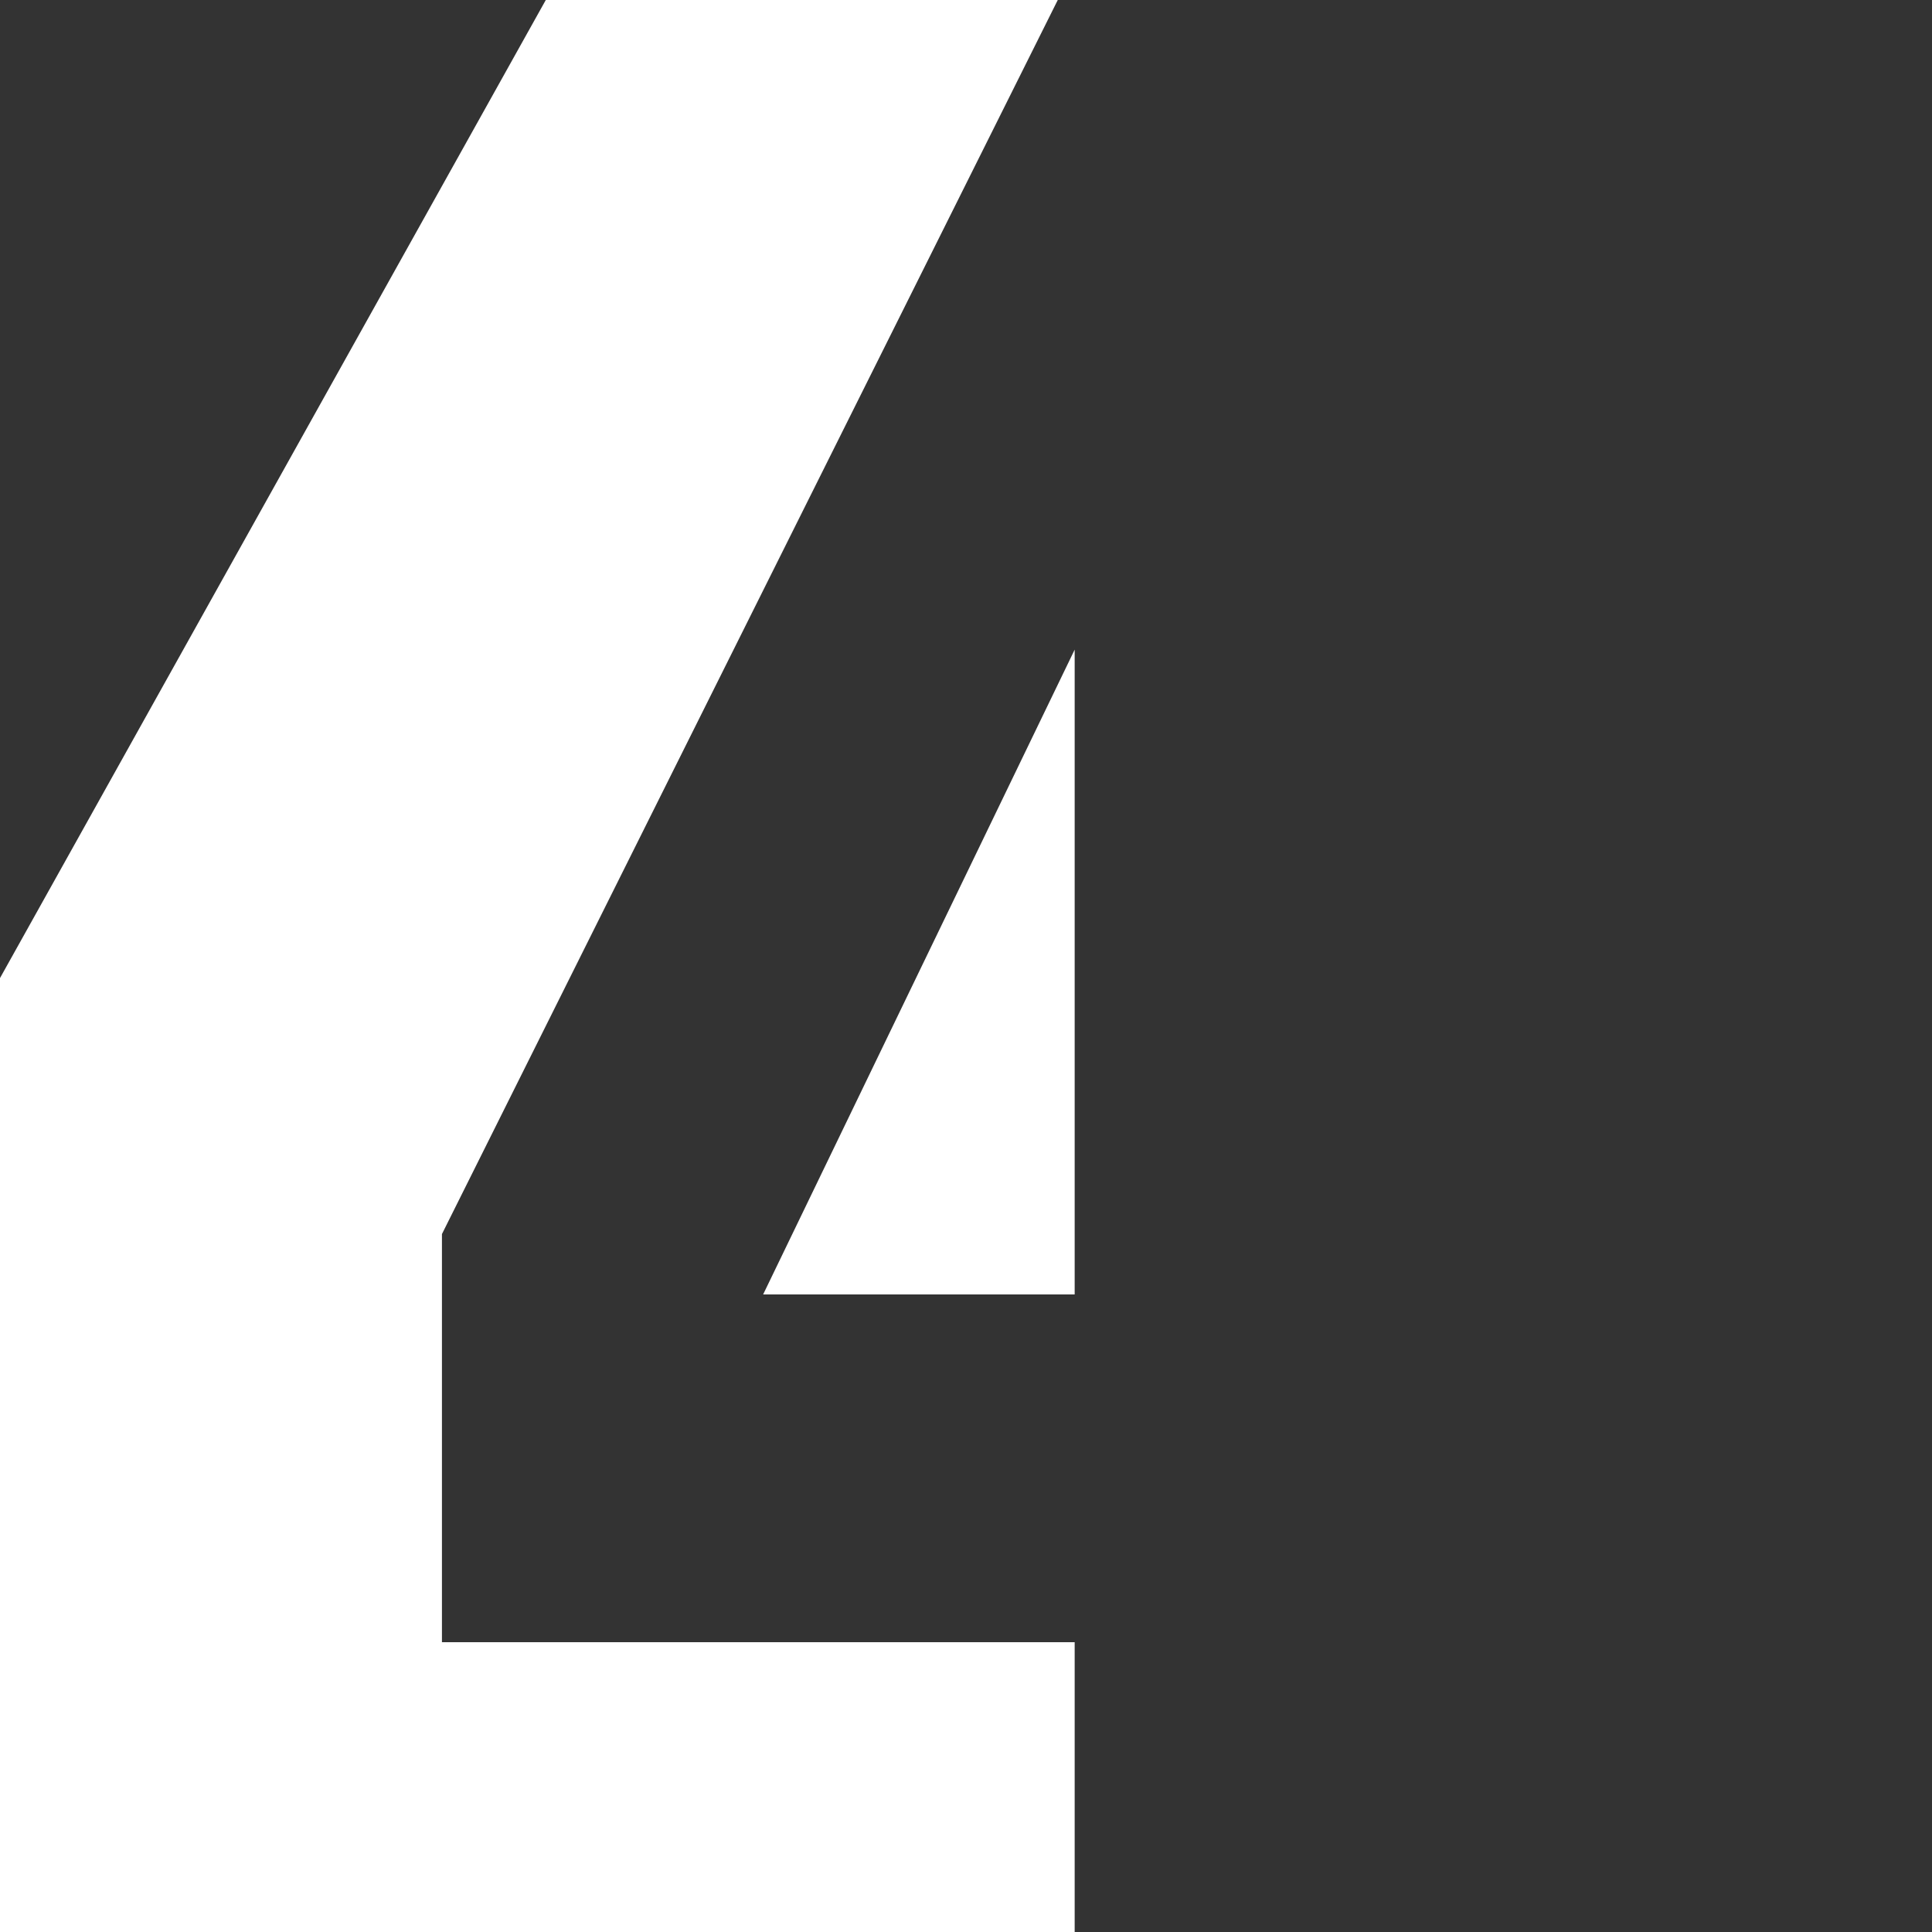
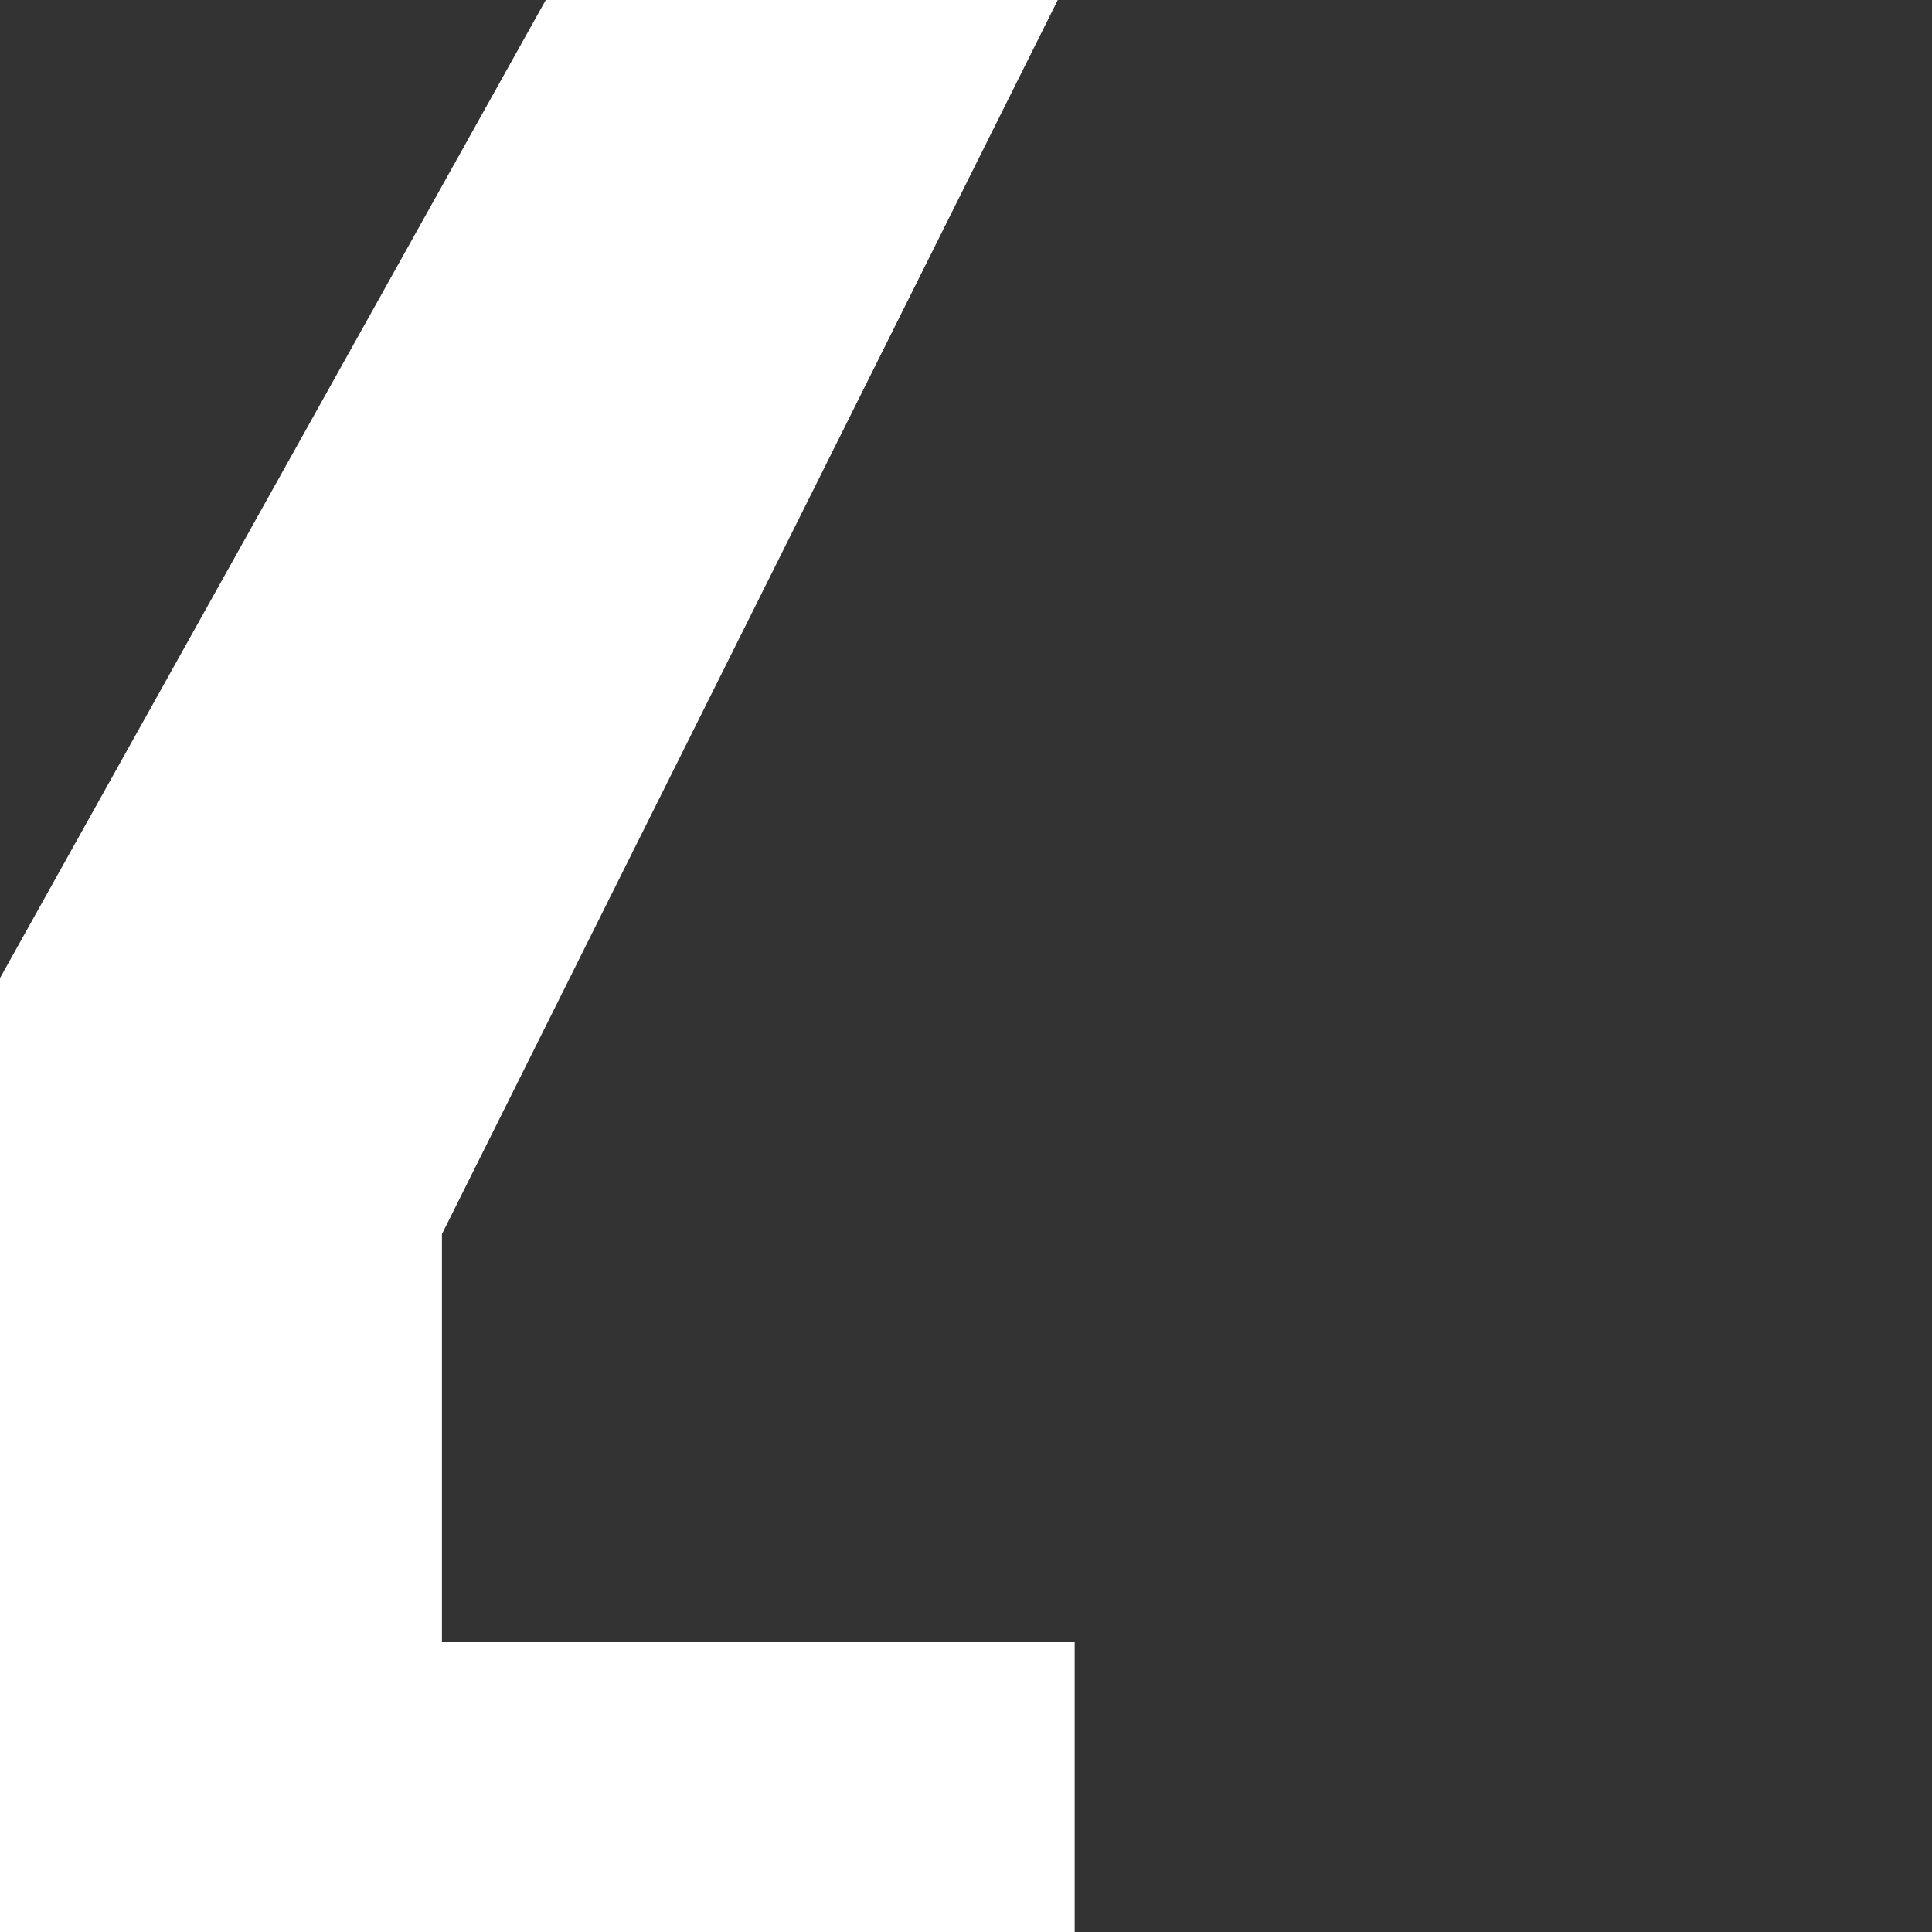
<svg xmlns="http://www.w3.org/2000/svg" id="Calque_1" data-name="Calque 1" viewBox="0 0 8 8">
  <rect x="0" y="0" width="8" height="8" fill="#333333" stroke="none" />
  <defs>
    <style>
      .cls-1 {
        fill: #fff;
      }
    </style>
  </defs>
  <polygon class="cls-1" points="1.83 6.8 1.83 5.11 4.38 0 2.26 0 0 4.05 0 8 4.45 8 4.45 6.8 1.83 6.8" />
-   <polygon class="cls-1" points="3.16 5.36 4.45 5.36 4.45 2.69 3.16 5.36" />
</svg>